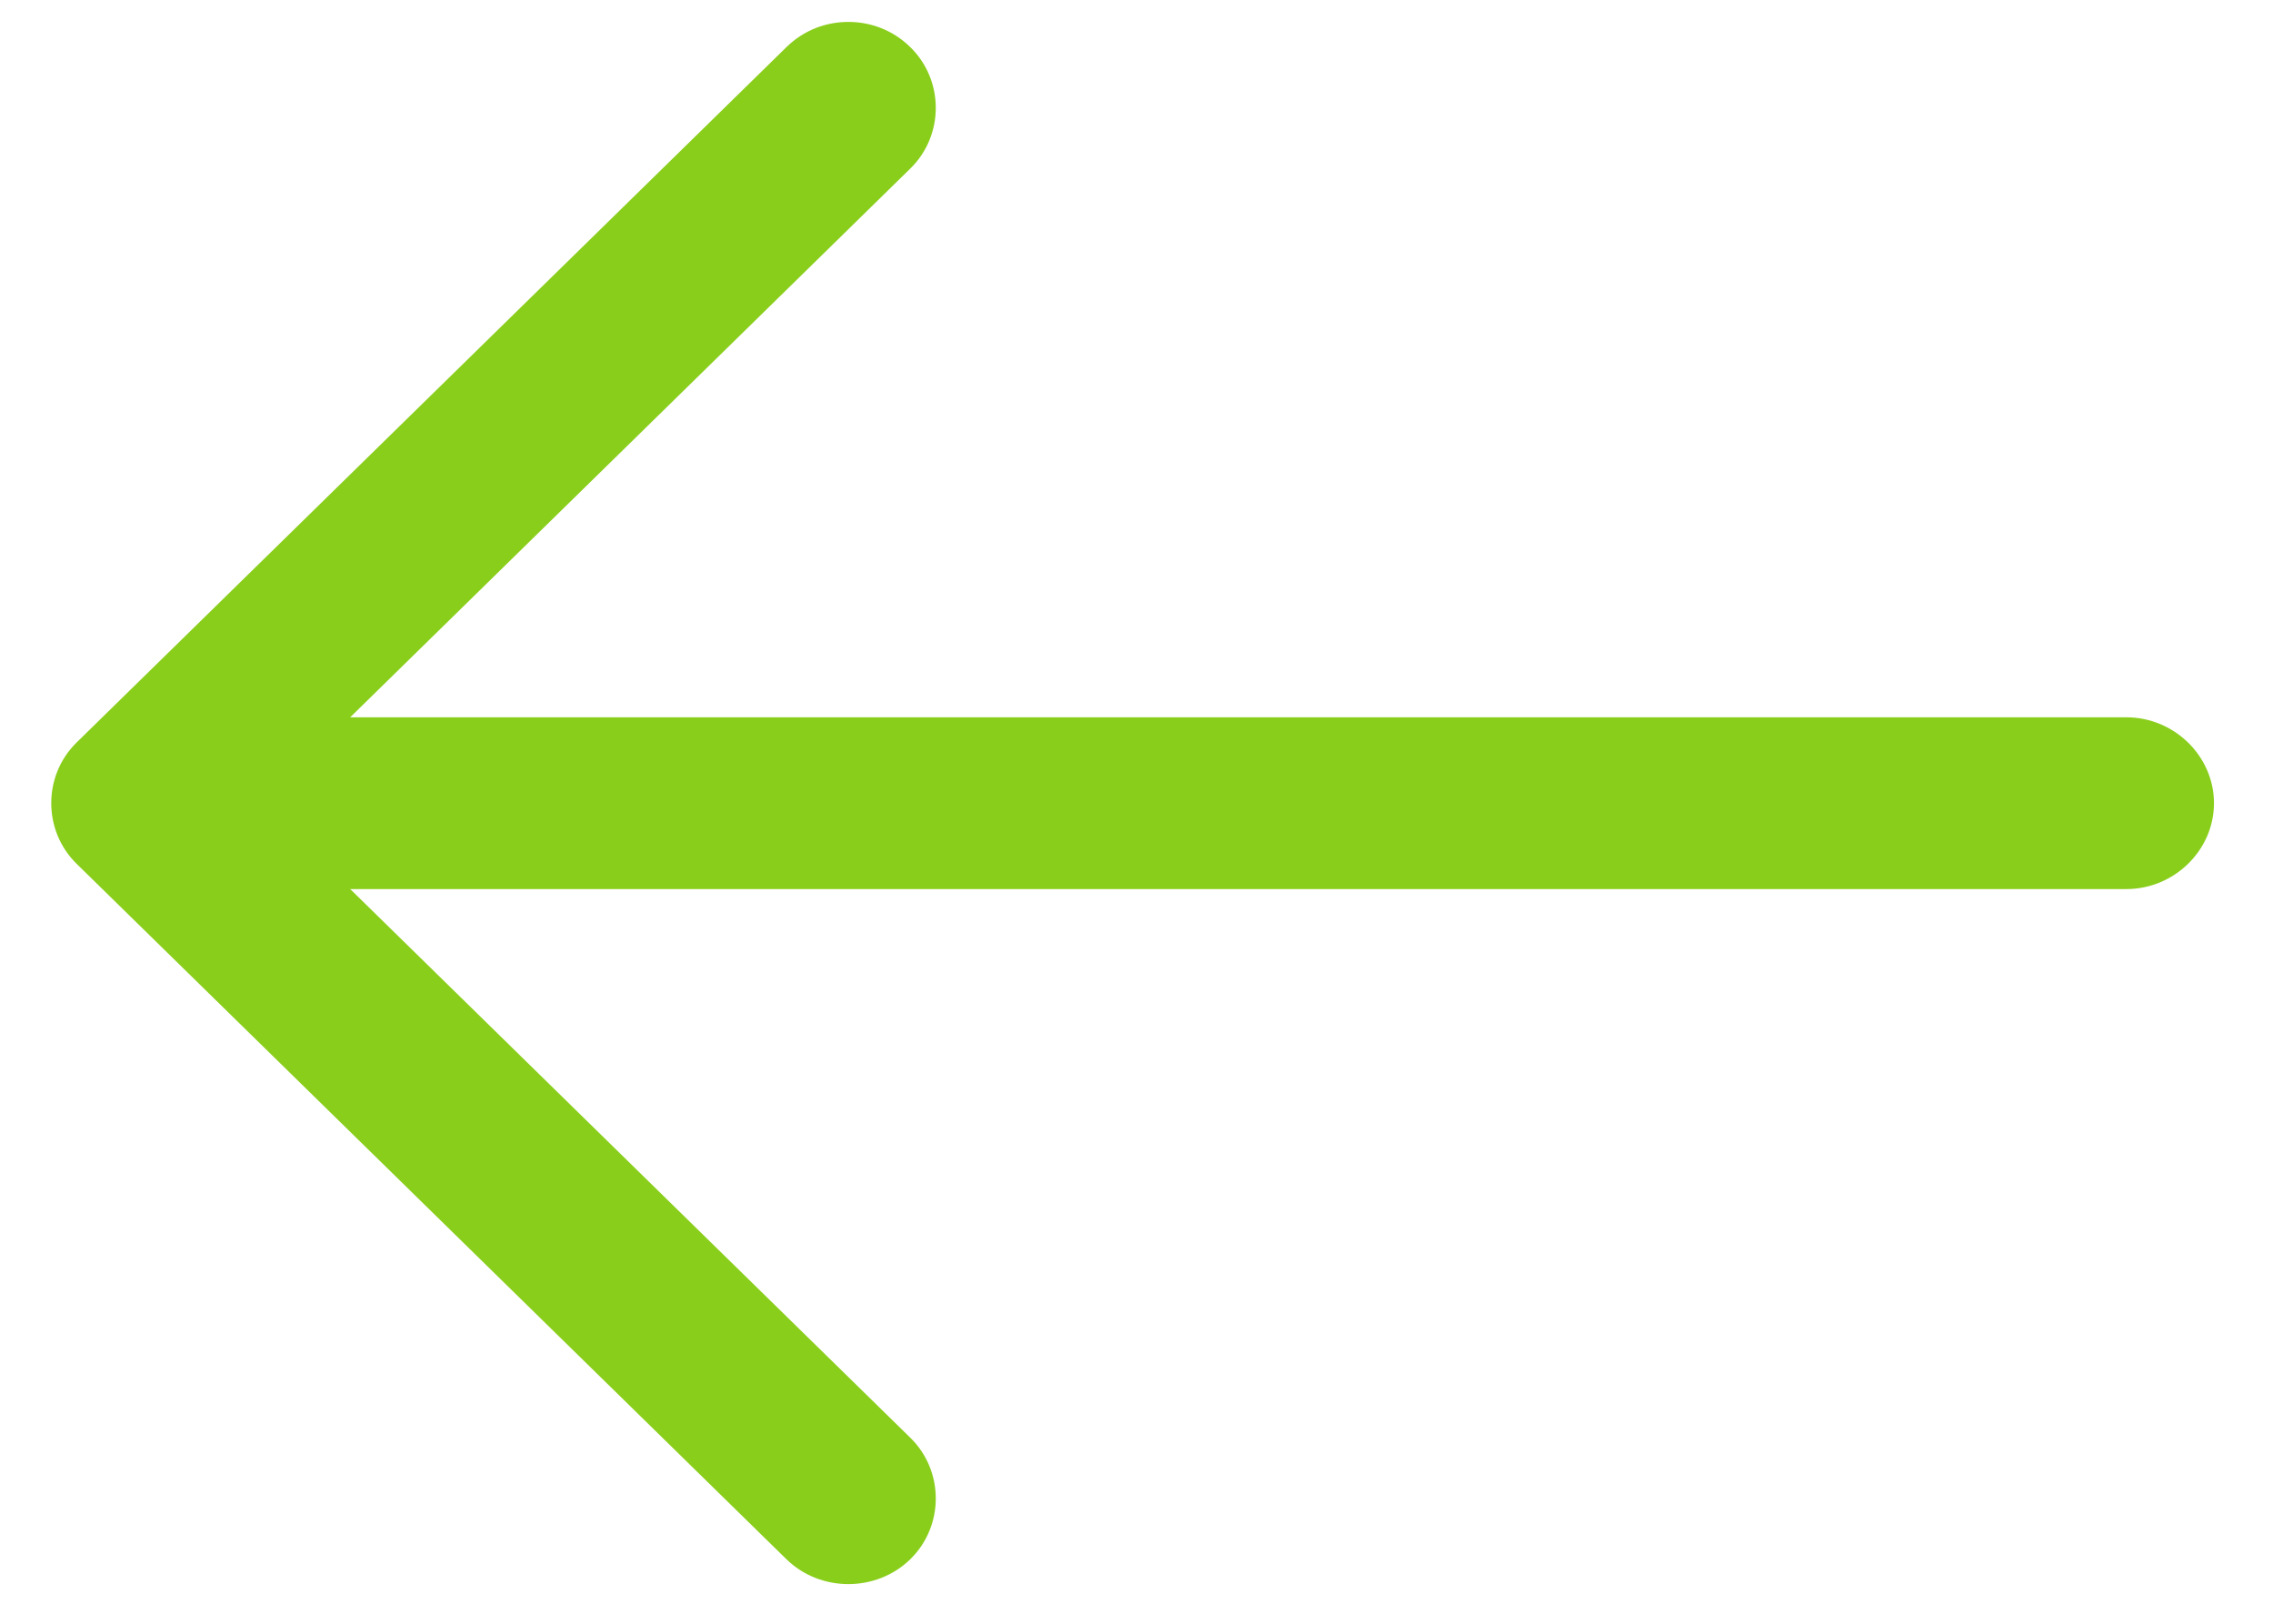
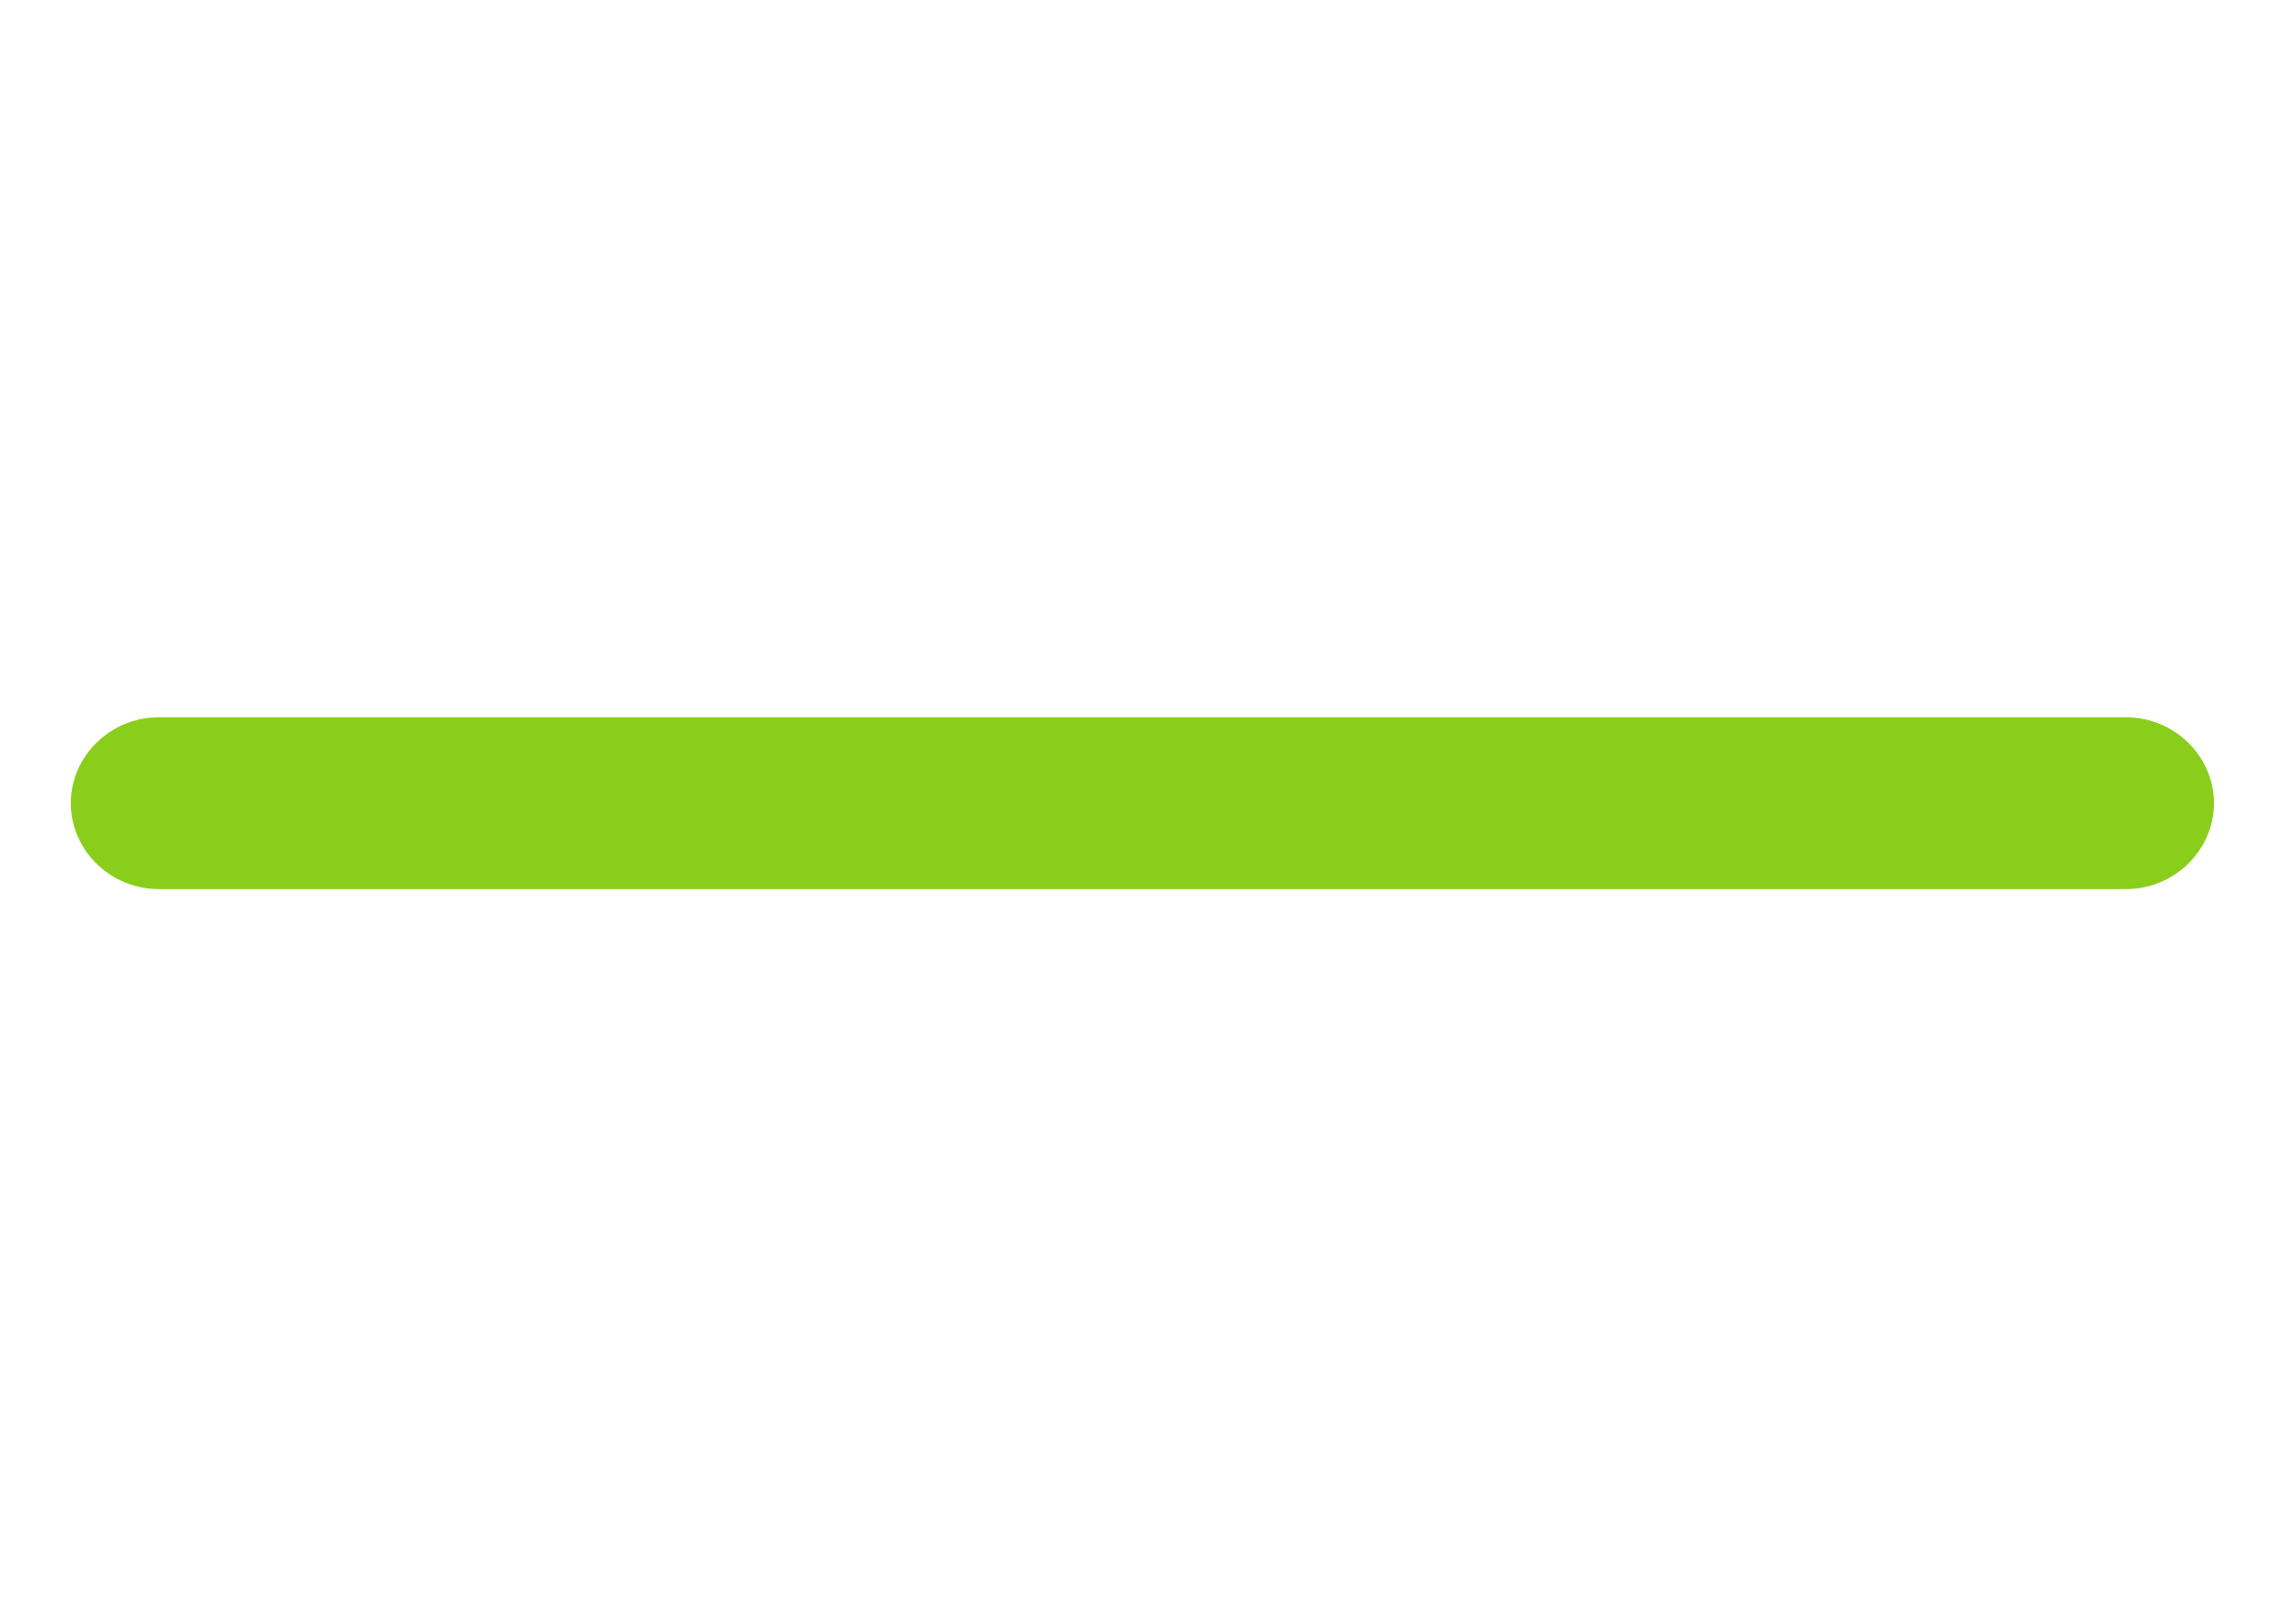
<svg xmlns="http://www.w3.org/2000/svg" width="28" height="20" viewBox="0 0 28 20" fill="none">
-   <path d="M10.451 0.27C10.724 0.27 10.998 0.369 11.214 0.581C11.632 0.99 11.632 1.667 11.214 2.076L3.234 9.893L11.214 17.709C11.632 18.118 11.632 18.796 11.214 19.205C10.796 19.614 10.105 19.614 9.687 19.205L0.944 10.64C0.527 10.231 0.527 9.554 0.944 9.145L9.687 0.581C9.903 0.369 10.177 0.27 10.451 0.27Z" fill="#8ACE1C" />
  <path d="M1.952 8.835L26.193 8.835C26.784 8.835 27.273 9.314 27.273 9.893C27.273 10.472 26.784 10.951 26.193 10.951L1.952 10.951C1.361 10.951 0.872 10.472 0.872 9.893C0.872 9.314 1.361 8.835 1.952 8.835Z" fill="#8ACE1C" />
</svg>